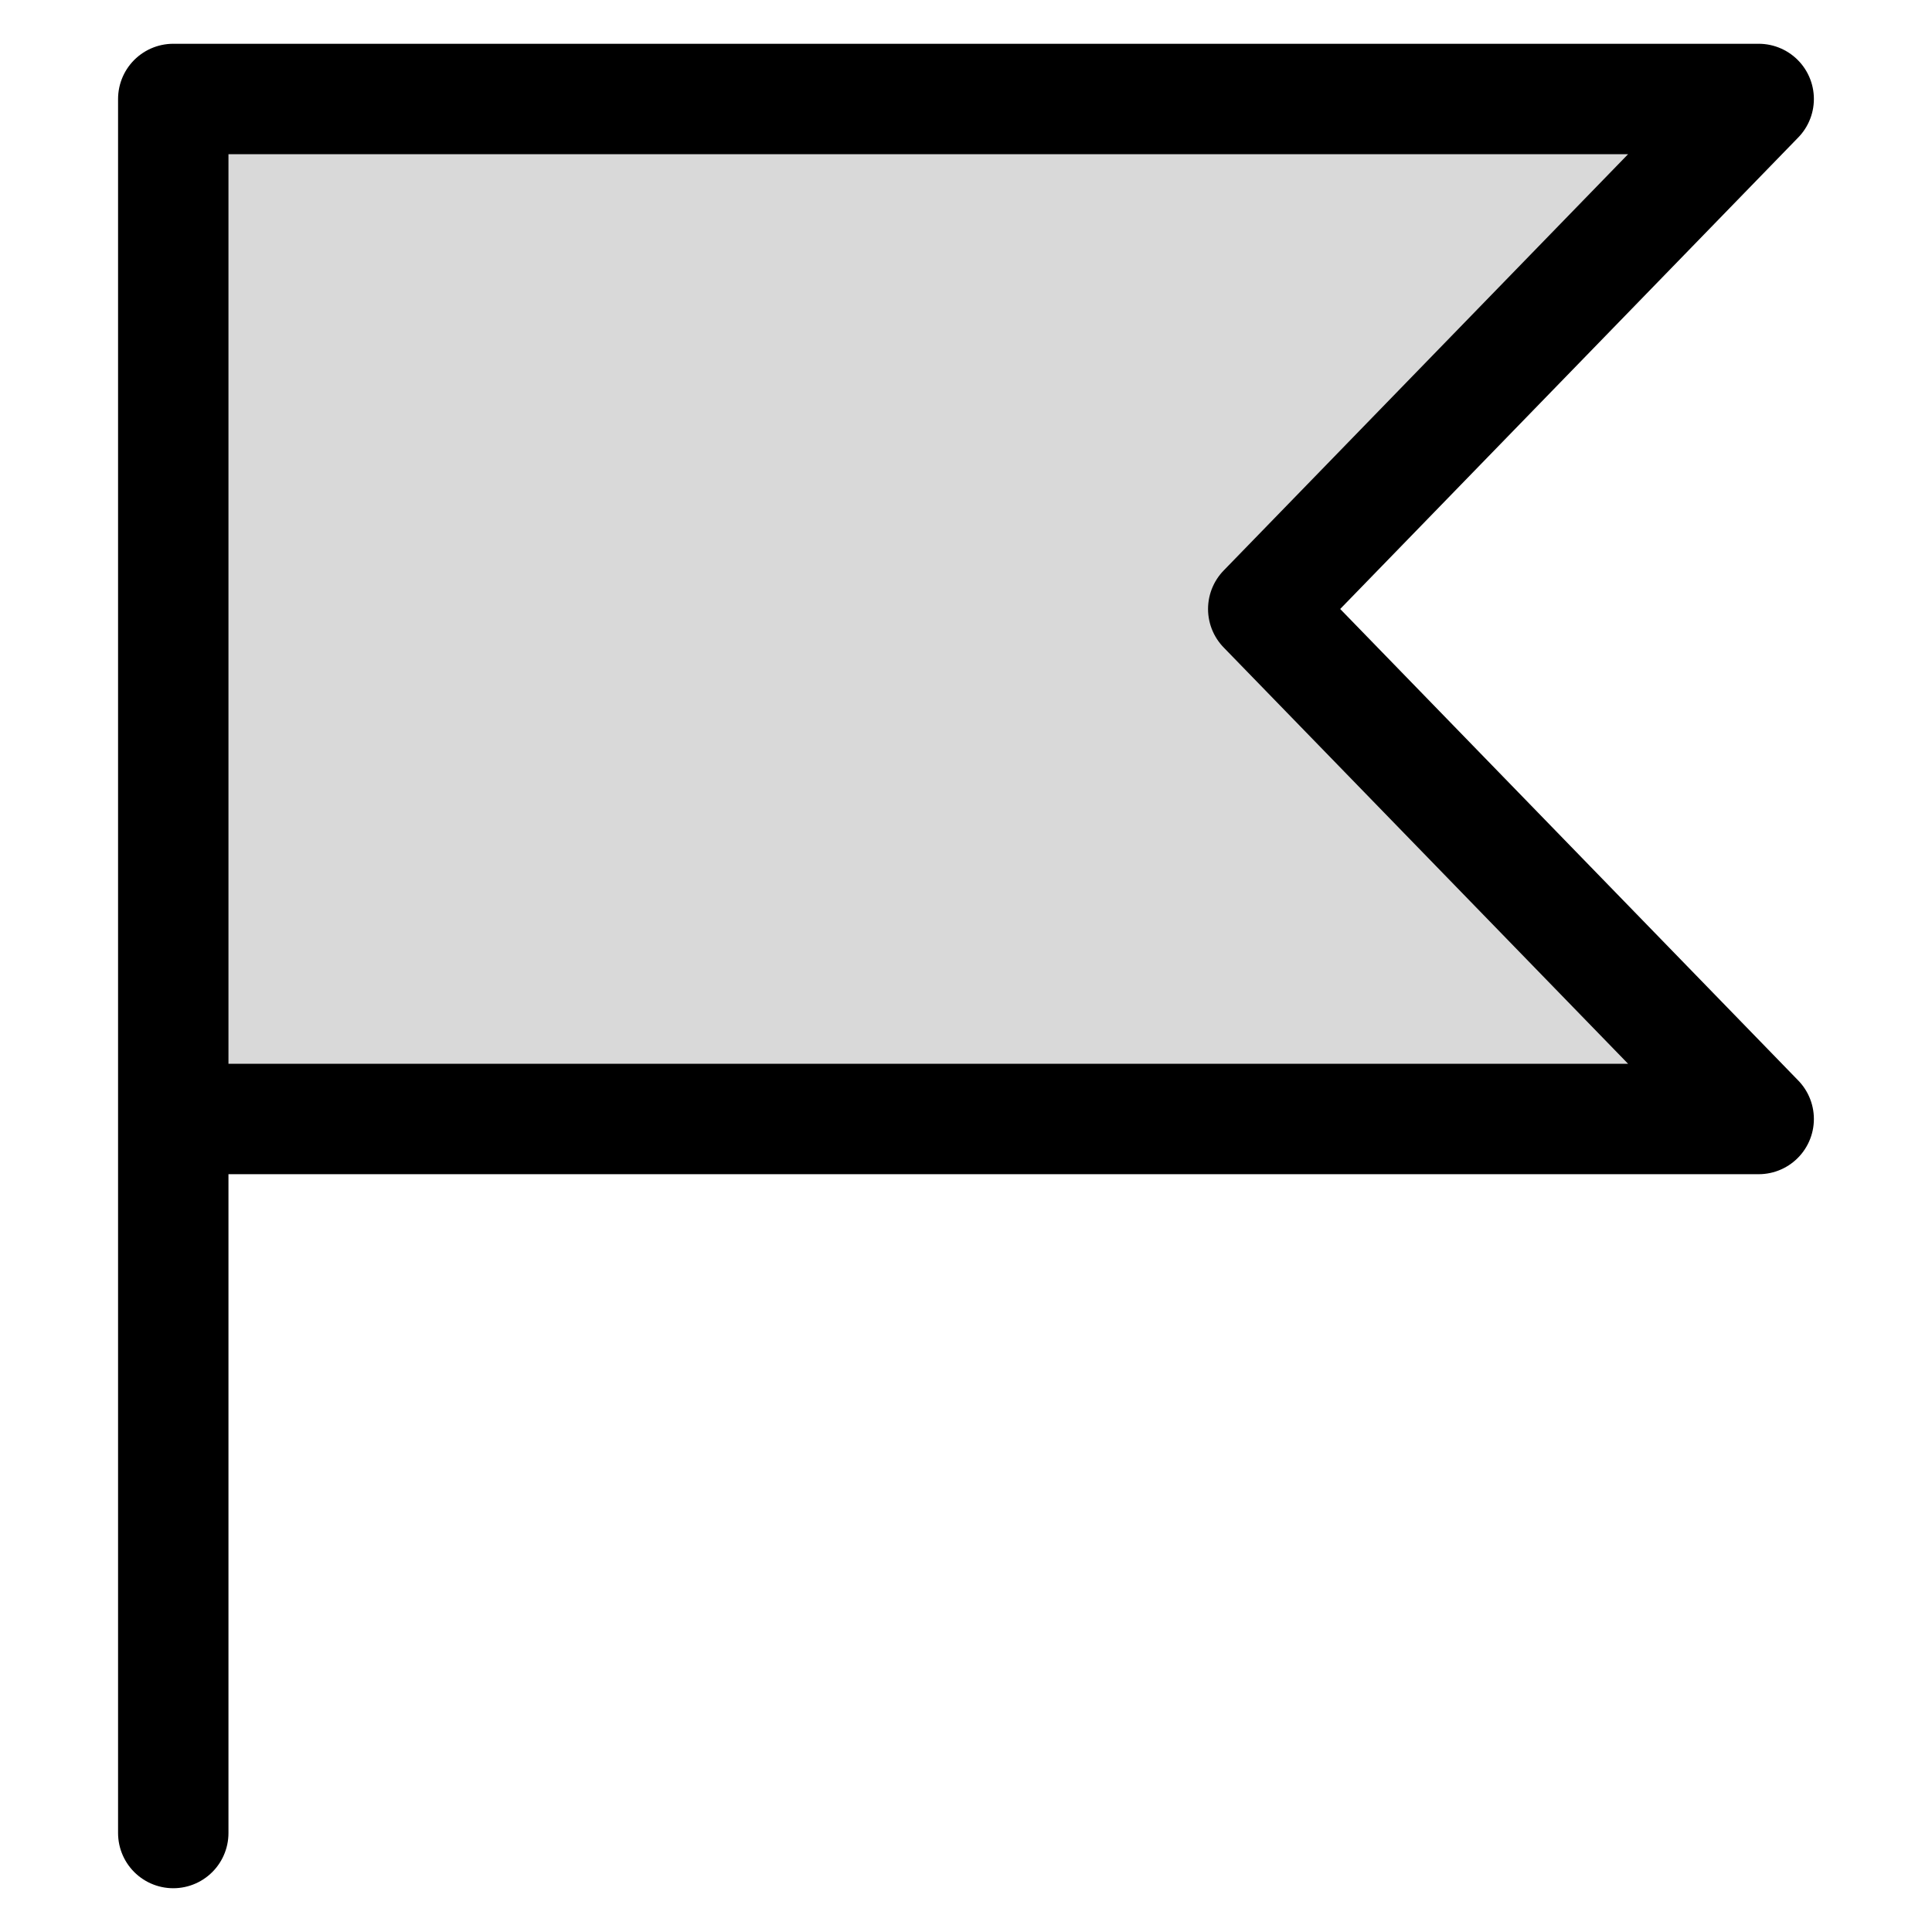
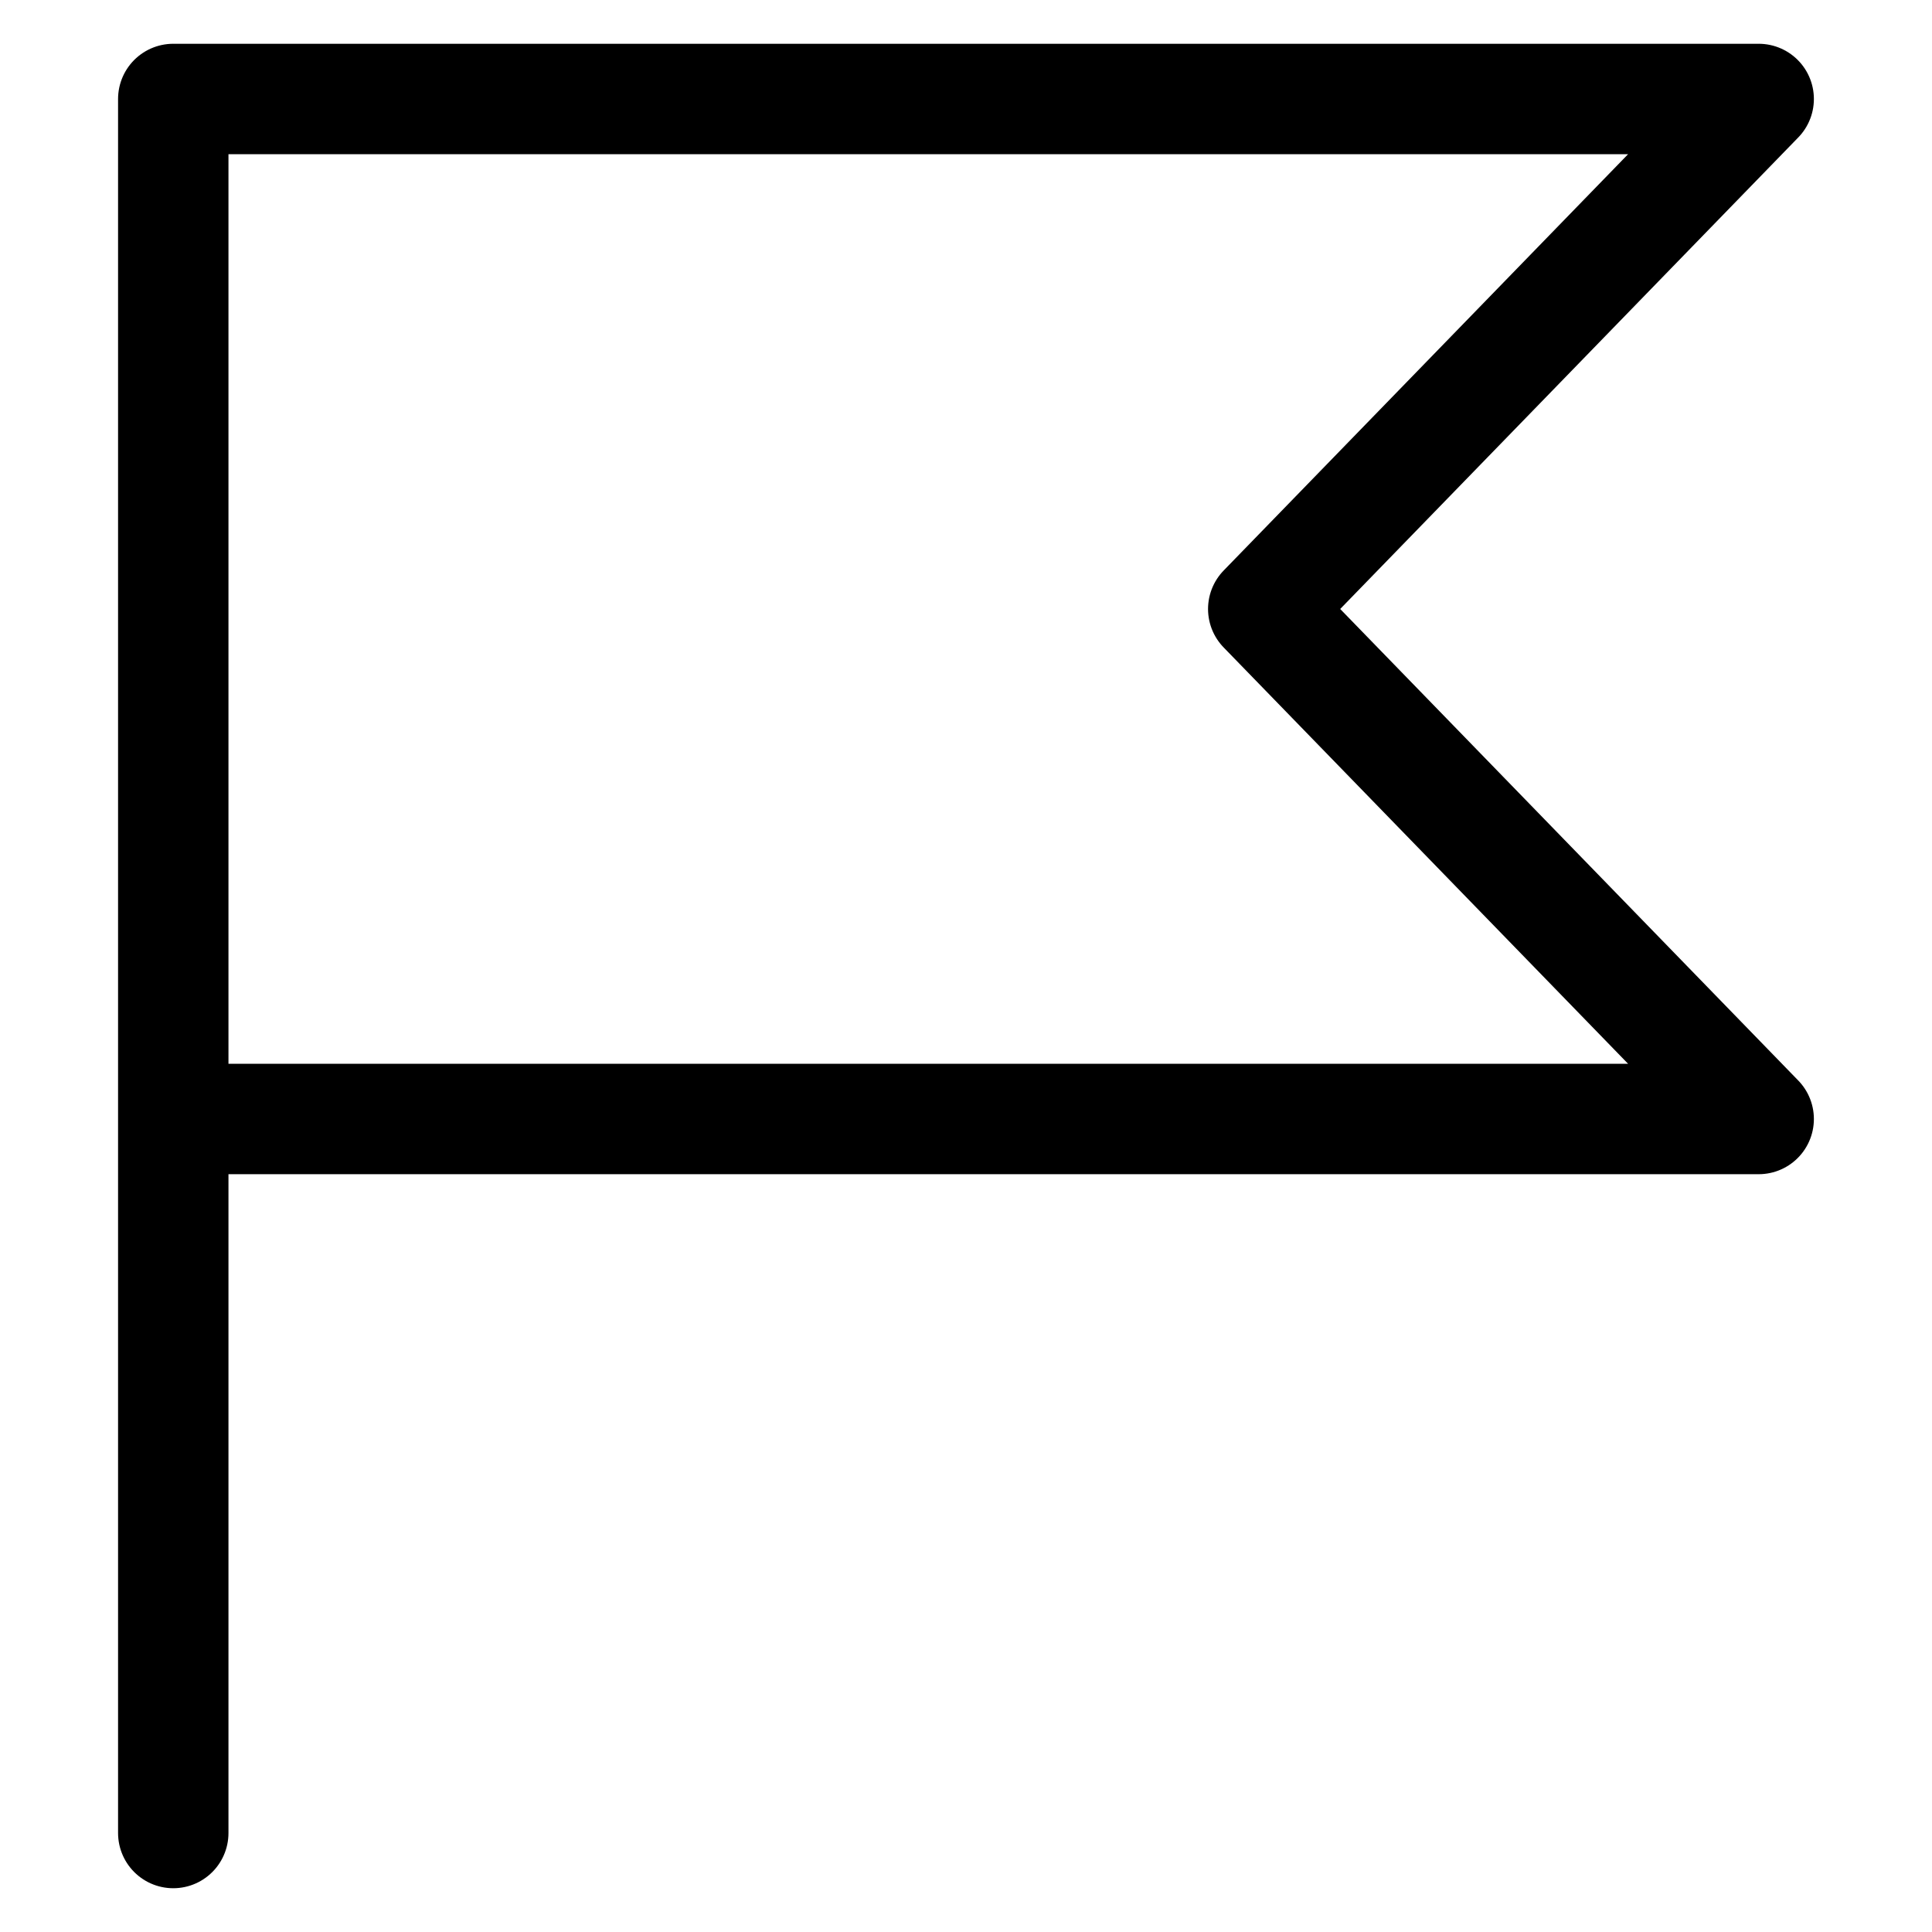
<svg xmlns="http://www.w3.org/2000/svg" version="1.1" width="512" height="512" viewBox="0 0 512 512">
  <g id="icomoon-ignore">
</g>
-   <path opacity="0.15" fill="#000" d="M45.917 26.229v270.317h420.153l-131.298-135.157 131.298-135.16h-420.153z" />
  <path fill="none" stroke="#000" stroke-width="29.257" stroke-miterlimit="4" stroke-linecap="round" stroke-linejoin="round" d="M45.917 485.771v-189.224M45.917 296.546v-270.317h420.153l-131.298 135.16 131.298 135.157h-420.153z" />
</svg>